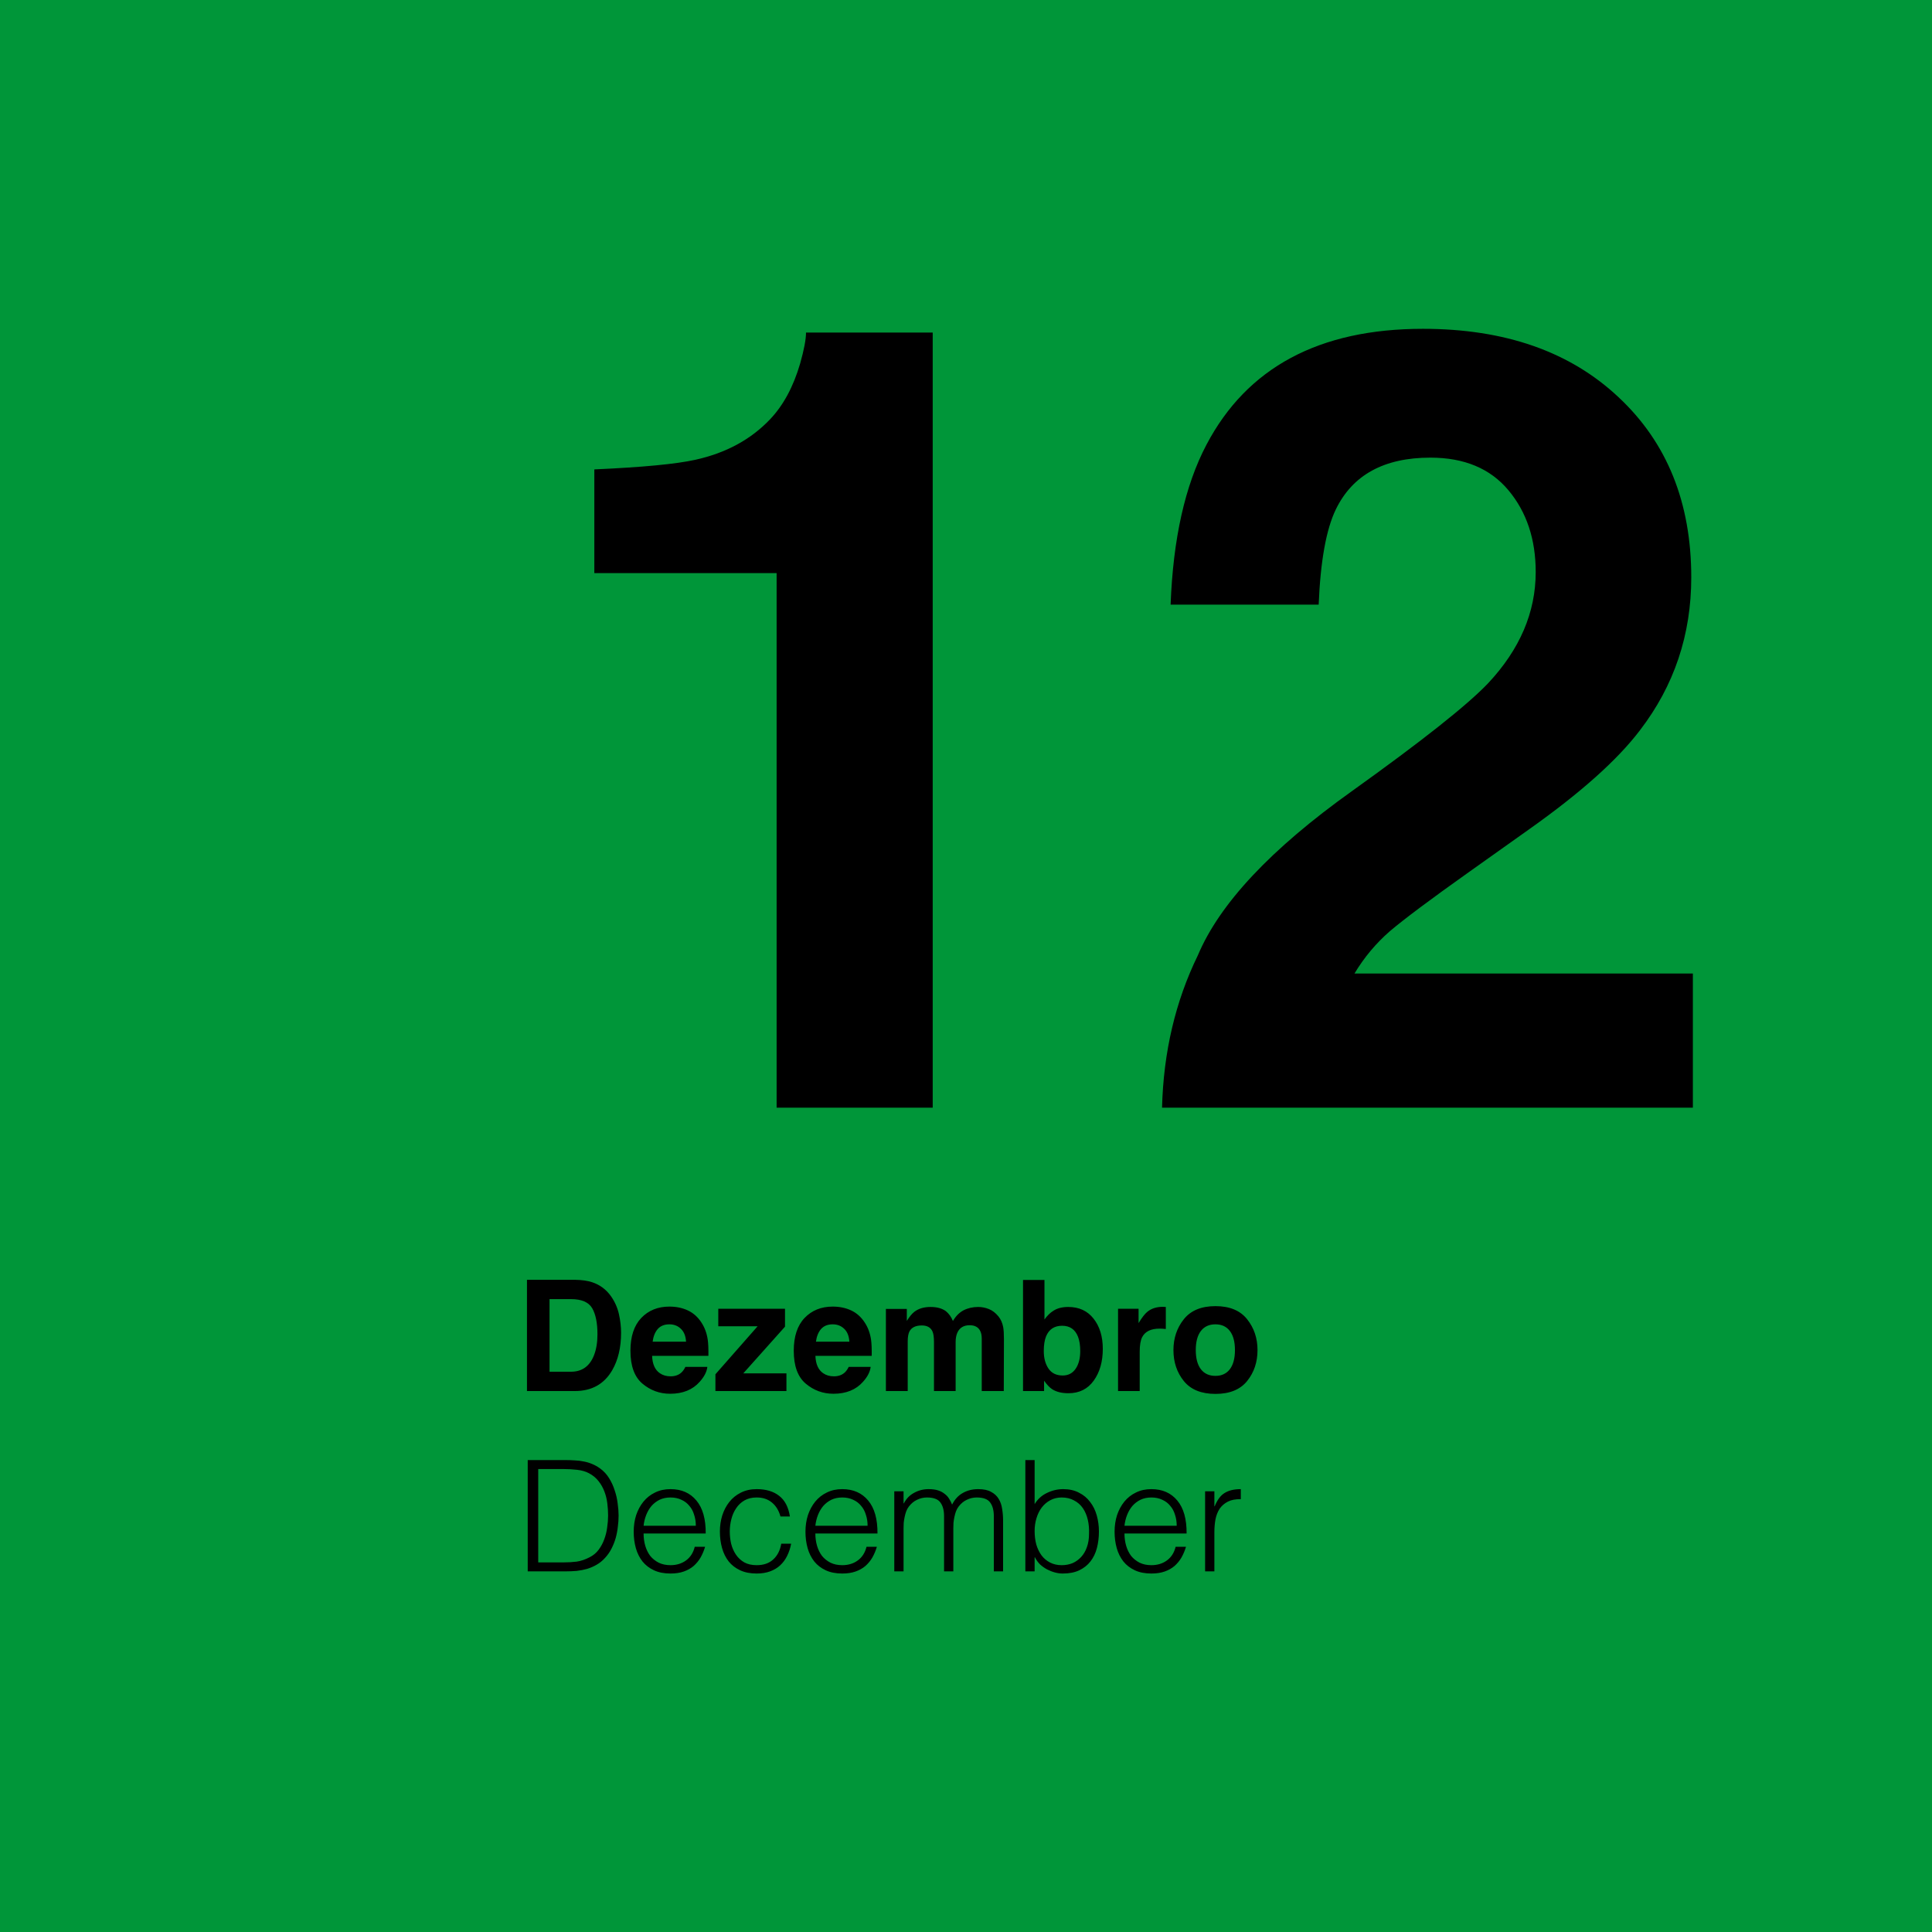
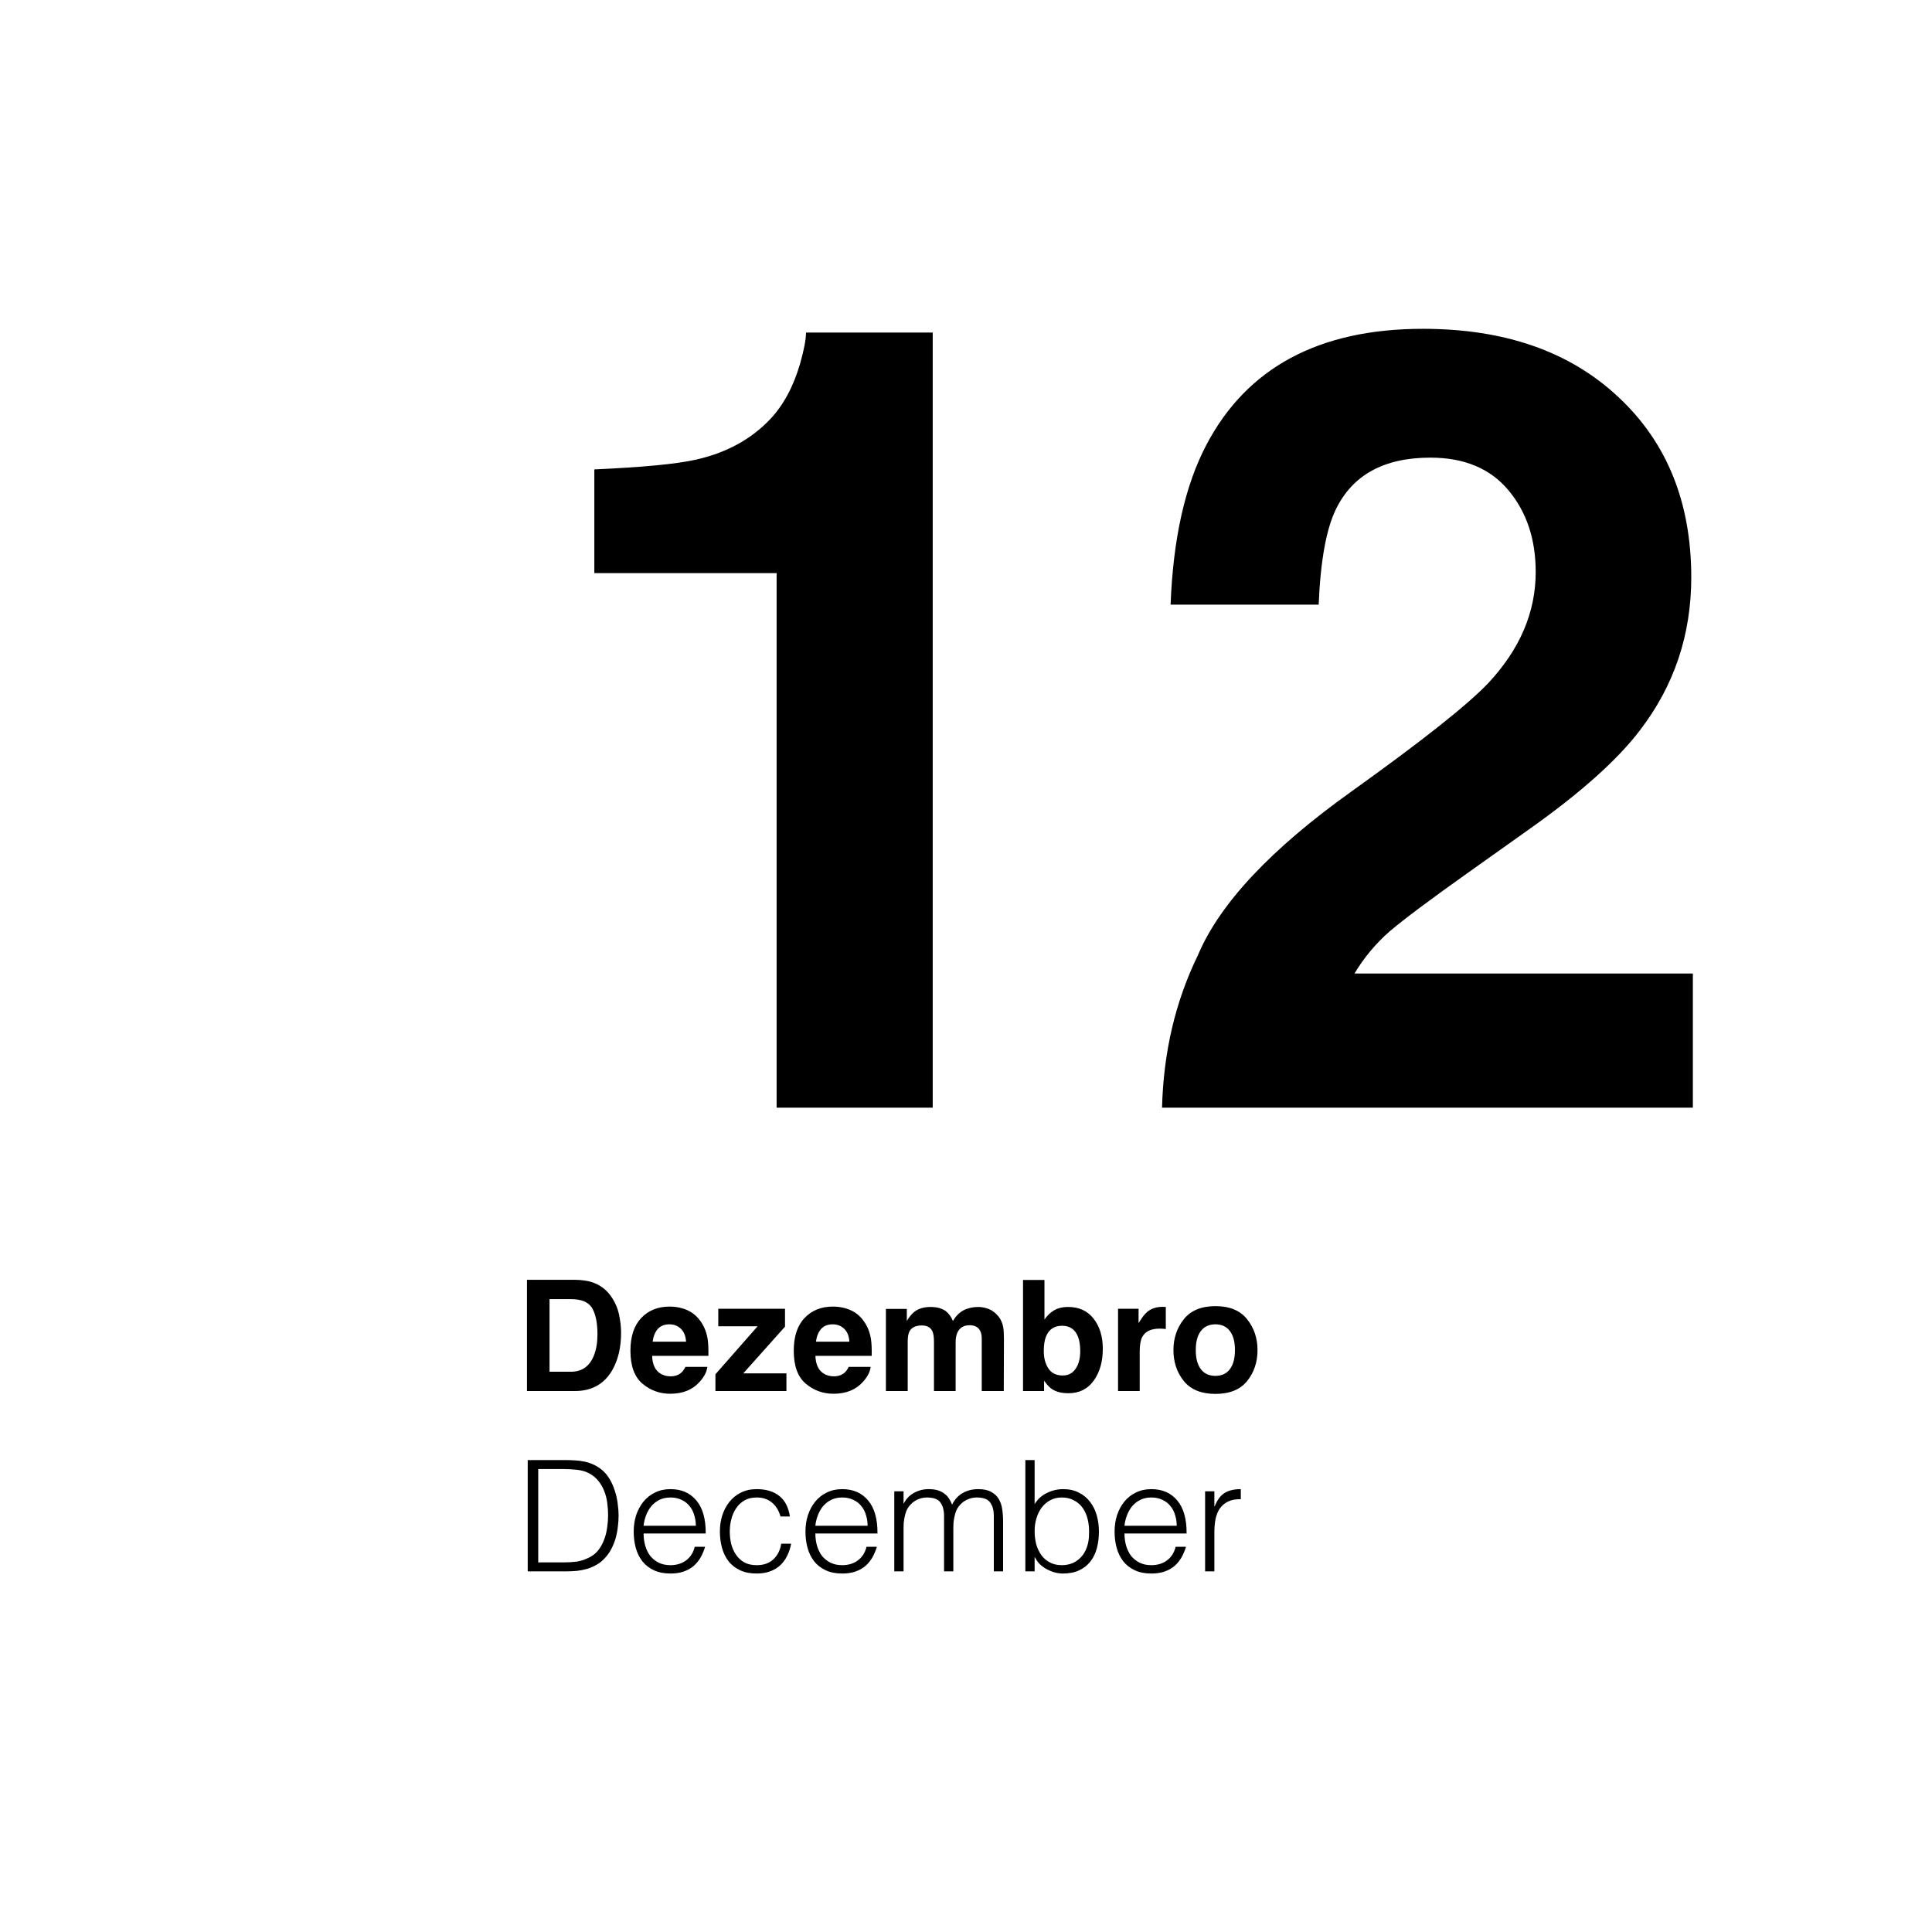
<svg xmlns="http://www.w3.org/2000/svg" fill="none" viewBox="0 0 300 300" height="300" width="300">
-   <rect fill="#009639" height="300" width="300" />
  <path fill="black" d="M89.269 216H81.828V198.727H89.269C90.34 198.742 91.231 198.867 91.941 199.102C93.152 199.5 94.133 200.23 94.883 201.293C95.484 202.152 95.894 203.082 96.113 204.082C96.332 205.082 96.441 206.035 96.441 206.941C96.441 209.238 95.981 211.184 95.059 212.777C93.809 214.926 91.879 216 89.269 216ZM91.953 203.133C91.398 202.195 90.301 201.727 88.66 201.727H85.332V213H88.66C90.363 213 91.551 212.16 92.223 210.48C92.59 209.559 92.773 208.461 92.773 207.188C92.773 205.43 92.5 204.078 91.953 203.133ZM109.836 212.25C109.75 213.008 109.355 213.777 108.652 214.559C107.559 215.801 106.027 216.422 104.059 216.422C102.434 216.422 101 215.898 99.758 214.852C98.516 213.805 97.894 212.102 97.894 209.742C97.894 207.531 98.453 205.836 99.57 204.656C100.695 203.477 102.152 202.887 103.941 202.887C105.004 202.887 105.961 203.086 106.812 203.484C107.664 203.883 108.367 204.512 108.922 205.371C109.422 206.129 109.746 207.008 109.895 208.008C109.98 208.594 110.016 209.438 110 210.539H101.258C101.305 211.82 101.707 212.719 102.465 213.234C102.926 213.555 103.48 213.715 104.129 213.715C104.816 213.715 105.375 213.52 105.805 213.129C106.039 212.918 106.246 212.625 106.426 212.25H109.836ZM106.531 208.336C106.477 207.453 106.207 206.785 105.723 206.332C105.246 205.871 104.652 205.641 103.941 205.641C103.168 205.641 102.566 205.883 102.137 206.367C101.715 206.852 101.449 207.508 101.34 208.336H106.531ZM122.117 216H111.09V213.398L117.641 205.945H111.535V203.227H121.895V206.004L115.414 213.258H122.117V216ZM135.195 212.25C135.109 213.008 134.715 213.777 134.012 214.559C132.918 215.801 131.387 216.422 129.418 216.422C127.793 216.422 126.359 215.898 125.117 214.852C123.875 213.805 123.254 212.102 123.254 209.742C123.254 207.531 123.812 205.836 124.93 204.656C126.055 203.477 127.512 202.887 129.301 202.887C130.363 202.887 131.32 203.086 132.172 203.484C133.023 203.883 133.727 204.512 134.281 205.371C134.781 206.129 135.105 207.008 135.254 208.008C135.34 208.594 135.375 209.438 135.359 210.539H126.617C126.664 211.82 127.066 212.719 127.824 213.234C128.285 213.555 128.84 213.715 129.488 213.715C130.176 213.715 130.734 213.52 131.164 213.129C131.398 212.918 131.605 212.625 131.785 212.25H135.195ZM131.891 208.336C131.836 207.453 131.566 206.785 131.082 206.332C130.605 205.871 130.012 205.641 129.301 205.641C128.527 205.641 127.926 205.883 127.496 206.367C127.074 206.852 126.809 207.508 126.699 208.336H131.891ZM144.793 206.742C144.512 206.125 143.961 205.816 143.141 205.816C142.188 205.816 141.547 206.125 141.219 206.742C141.039 207.094 140.949 207.617 140.949 208.312V216H137.562V203.25H140.809V205.113C141.223 204.449 141.613 203.977 141.98 203.695C142.629 203.195 143.469 202.945 144.5 202.945C145.477 202.945 146.266 203.16 146.867 203.59C147.352 203.988 147.719 204.5 147.969 205.125C148.406 204.375 148.949 203.824 149.598 203.473C150.285 203.121 151.051 202.945 151.895 202.945C152.457 202.945 153.012 203.055 153.559 203.273C154.105 203.492 154.602 203.875 155.047 204.422C155.406 204.867 155.648 205.414 155.773 206.062C155.852 206.492 155.891 207.121 155.891 207.949L155.867 216H152.445V207.867C152.445 207.383 152.367 206.984 152.211 206.672C151.914 206.078 151.367 205.781 150.57 205.781C149.648 205.781 149.012 206.164 148.66 206.93C148.48 207.336 148.391 207.824 148.391 208.395V216H145.027V208.395C145.027 207.637 144.949 207.086 144.793 206.742ZM165.91 216.34C164.855 216.34 164.008 216.129 163.367 215.707C162.984 215.457 162.57 215.02 162.125 214.395V216H158.855V198.75H162.184V204.891C162.605 204.297 163.07 203.844 163.578 203.531C164.18 203.141 164.945 202.945 165.875 202.945C167.555 202.945 168.867 203.551 169.812 204.762C170.766 205.973 171.242 207.535 171.242 209.449C171.242 211.434 170.773 213.078 169.836 214.383C168.898 215.688 167.59 216.34 165.91 216.34ZM167.738 209.801C167.738 208.895 167.621 208.145 167.387 207.551C166.941 206.426 166.121 205.863 164.926 205.863C163.715 205.863 162.883 206.414 162.43 207.516C162.195 208.102 162.078 208.859 162.078 209.789C162.078 210.883 162.32 211.789 162.805 212.508C163.289 213.227 164.027 213.586 165.02 213.586C165.879 213.586 166.547 213.238 167.023 212.543C167.5 211.848 167.738 210.934 167.738 209.801ZM180.066 206.309C178.723 206.309 177.82 206.746 177.359 207.621C177.102 208.113 176.973 208.871 176.973 209.895V216H173.609V203.227H176.797V205.453C177.312 204.602 177.762 204.02 178.145 203.707C178.77 203.184 179.582 202.922 180.582 202.922C180.645 202.922 180.695 202.926 180.734 202.934C180.781 202.934 180.879 202.938 181.027 202.945V206.367C180.816 206.344 180.629 206.328 180.465 206.32C180.301 206.312 180.168 206.309 180.066 206.309ZM193.648 204.844C194.727 206.195 195.266 207.793 195.266 209.637C195.266 211.512 194.727 213.117 193.648 214.453C192.57 215.781 190.934 216.445 188.738 216.445C186.543 216.445 184.906 215.781 183.828 214.453C182.75 213.117 182.211 211.512 182.211 209.637C182.211 207.793 182.75 206.195 183.828 204.844C184.906 203.492 186.543 202.816 188.738 202.816C190.934 202.816 192.57 203.492 193.648 204.844ZM188.727 205.641C187.75 205.641 186.996 205.988 186.465 206.684C185.941 207.371 185.68 208.355 185.68 209.637C185.68 210.918 185.941 211.906 186.465 212.602C186.996 213.297 187.75 213.645 188.727 213.645C189.703 213.645 190.453 213.297 190.977 212.602C191.5 211.906 191.762 210.918 191.762 209.637C191.762 208.355 191.5 207.371 190.977 206.684C190.453 205.988 189.703 205.641 188.727 205.641ZM81.944 244V226.72H87.848C88.328 226.72 88.8 226.736 89.264 226.768C89.728 226.784 90.184 226.84 90.632 226.936C91.08 227.016 91.512 227.144 91.928 227.32C92.36 227.496 92.776 227.728 93.176 228.016C93.752 228.432 94.224 228.944 94.592 229.552C94.96 230.144 95.248 230.776 95.456 231.448C95.68 232.104 95.832 232.776 95.912 233.464C96.008 234.136 96.056 234.76 96.056 235.336C96.056 235.912 96.016 236.496 95.936 237.088C95.872 237.68 95.76 238.264 95.6 238.84C95.44 239.4 95.224 239.944 94.952 240.472C94.696 240.984 94.368 241.456 93.968 241.888C93.568 242.336 93.128 242.696 92.648 242.968C92.184 243.24 91.688 243.456 91.16 243.616C90.648 243.76 90.112 243.864 89.552 243.928C88.992 243.976 88.424 244 87.848 244H81.944ZM83.576 242.608H87.488C88.224 242.608 88.912 242.568 89.552 242.488C90.208 242.392 90.872 242.168 91.544 241.816C92.12 241.528 92.592 241.136 92.96 240.64C93.328 240.144 93.616 239.608 93.824 239.032C94.048 238.44 94.2 237.824 94.28 237.184C94.376 236.544 94.424 235.928 94.424 235.336C94.424 234.712 94.384 234.08 94.304 233.44C94.224 232.784 94.072 232.168 93.848 231.592C93.624 231 93.32 230.464 92.936 229.984C92.552 229.488 92.056 229.08 91.448 228.76C90.936 228.488 90.328 228.312 89.624 228.232C88.92 228.152 88.208 228.112 87.488 228.112H83.576V242.608ZM108.048 236.92C108.048 236.312 107.96 235.744 107.784 235.216C107.624 234.672 107.376 234.208 107.04 233.824C106.72 233.424 106.312 233.112 105.816 232.888C105.32 232.648 104.752 232.528 104.112 232.528C103.472 232.528 102.904 232.648 102.408 232.888C101.928 233.128 101.512 233.448 101.16 233.848C100.824 234.248 100.552 234.712 100.344 235.24C100.136 235.768 100 236.328 99.936 236.92H108.048ZM99.936 238.12C99.936 238.792 100.024 239.432 100.2 240.04C100.376 240.632 100.632 241.152 100.968 241.6C101.32 242.032 101.76 242.384 102.288 242.656C102.816 242.912 103.424 243.04 104.112 243.04C105.056 243.04 105.864 242.792 106.536 242.296C107.208 241.8 107.656 241.096 107.88 240.184H109.488C109.312 240.776 109.08 241.328 108.792 241.84C108.504 242.336 108.144 242.776 107.712 243.16C107.28 243.528 106.768 243.816 106.176 244.024C105.584 244.232 104.896 244.336 104.112 244.336C103.12 244.336 102.264 244.168 101.544 243.832C100.824 243.496 100.232 243.04 99.768 242.464C99.304 241.872 98.96 241.184 98.736 240.4C98.512 239.6 98.4 238.744 98.4 237.832C98.4 236.92 98.528 236.064 98.784 235.264C99.056 234.464 99.432 233.768 99.912 233.176C100.408 232.568 101.008 232.096 101.712 231.76C102.416 231.408 103.216 231.232 104.112 231.232C105.824 231.232 107.168 231.824 108.144 233.008C109.12 234.176 109.6 235.88 109.584 238.12H99.936ZM121.192 235.48C120.936 234.552 120.496 233.832 119.872 233.32C119.248 232.792 118.456 232.528 117.496 232.528C116.76 232.528 116.128 232.68 115.6 232.984C115.072 233.288 114.64 233.696 114.304 234.208C113.968 234.704 113.72 235.272 113.56 235.912C113.4 236.536 113.32 237.168 113.32 237.808C113.32 238.464 113.392 239.104 113.536 239.728C113.696 240.352 113.944 240.912 114.28 241.408C114.616 241.904 115.048 242.304 115.576 242.608C116.104 242.896 116.744 243.04 117.496 243.04C118.568 243.04 119.424 242.744 120.064 242.152C120.72 241.56 121.136 240.744 121.312 239.704H122.848C122.72 240.392 122.512 241.024 122.224 241.6C121.952 242.16 121.592 242.648 121.144 243.064C120.712 243.464 120.192 243.776 119.584 244C118.976 244.224 118.28 244.336 117.496 244.336C116.504 244.336 115.648 244.168 114.928 243.832C114.208 243.496 113.616 243.04 113.152 242.464C112.688 241.872 112.344 241.176 112.12 240.376C111.896 239.576 111.784 238.72 111.784 237.808C111.784 236.944 111.904 236.12 112.144 235.336C112.4 234.536 112.768 233.832 113.248 233.224C113.728 232.616 114.32 232.136 115.024 231.784C115.744 231.416 116.568 231.232 117.496 231.232C118.936 231.232 120.096 231.576 120.976 232.264C121.872 232.952 122.432 234.024 122.656 235.48H121.192ZM134.72 236.92C134.72 236.312 134.632 235.744 134.456 235.216C134.296 234.672 134.048 234.208 133.712 233.824C133.392 233.424 132.984 233.112 132.488 232.888C131.992 232.648 131.424 232.528 130.784 232.528C130.144 232.528 129.576 232.648 129.08 232.888C128.6 233.128 128.184 233.448 127.832 233.848C127.496 234.248 127.224 234.712 127.016 235.24C126.808 235.768 126.672 236.328 126.608 236.92H134.72ZM126.608 238.12C126.608 238.792 126.696 239.432 126.872 240.04C127.048 240.632 127.304 241.152 127.64 241.6C127.992 242.032 128.432 242.384 128.96 242.656C129.488 242.912 130.096 243.04 130.784 243.04C131.728 243.04 132.536 242.792 133.208 242.296C133.88 241.8 134.328 241.096 134.552 240.184H136.16C135.984 240.776 135.752 241.328 135.464 241.84C135.176 242.336 134.816 242.776 134.384 243.16C133.952 243.528 133.44 243.816 132.848 244.024C132.256 244.232 131.568 244.336 130.784 244.336C129.792 244.336 128.936 244.168 128.216 243.832C127.496 243.496 126.904 243.04 126.44 242.464C125.976 241.872 125.632 241.184 125.408 240.4C125.184 239.6 125.072 238.744 125.072 237.832C125.072 236.92 125.2 236.064 125.456 235.264C125.728 234.464 126.104 233.768 126.584 233.176C127.08 232.568 127.68 232.096 128.384 231.76C129.088 231.408 129.888 231.232 130.784 231.232C132.496 231.232 133.84 231.824 134.816 233.008C135.792 234.176 136.272 235.88 136.256 238.12H126.608ZM140.304 244H138.864V231.568H140.304V233.44H140.352C140.72 232.72 141.248 232.176 141.936 231.808C142.624 231.424 143.376 231.232 144.192 231.232C144.768 231.232 145.256 231.296 145.656 231.424C146.056 231.552 146.392 231.728 146.664 231.952C146.952 232.16 147.184 232.408 147.36 232.696C147.552 232.984 147.712 233.296 147.84 233.632C148.256 232.816 148.808 232.216 149.496 231.832C150.2 231.432 151 231.232 151.896 231.232C152.744 231.232 153.416 231.376 153.912 231.664C154.424 231.936 154.816 232.304 155.088 232.768C155.36 233.216 155.536 233.736 155.616 234.328C155.712 234.92 155.76 235.528 155.76 236.152V244H154.32V235.408C154.32 234.512 154.128 233.808 153.744 233.296C153.376 232.784 152.68 232.528 151.656 232.528C151.128 232.528 150.616 232.648 150.12 232.888C149.64 233.112 149.216 233.464 148.848 233.944C148.688 234.152 148.552 234.4 148.44 234.688C148.344 234.96 148.264 235.248 148.2 235.552C148.136 235.856 148.088 236.16 148.056 236.464C148.04 236.768 148.032 237.048 148.032 237.304V244H146.592V235.408C146.592 234.512 146.4 233.808 146.016 233.296C145.648 232.784 144.952 232.528 143.928 232.528C143.4 232.528 142.888 232.648 142.392 232.888C141.912 233.112 141.488 233.464 141.12 233.944C140.96 234.152 140.824 234.4 140.712 234.688C140.616 234.96 140.536 235.248 140.472 235.552C140.408 235.856 140.36 236.16 140.328 236.464C140.312 236.768 140.304 237.048 140.304 237.304V244ZM160.656 237.736C160.656 238.488 160.744 239.192 160.92 239.848C161.112 240.488 161.384 241.048 161.736 241.528C162.088 241.992 162.528 242.36 163.056 242.632C163.584 242.904 164.184 243.04 164.856 243.04C165.464 243.04 166.024 242.936 166.536 242.728C167.048 242.504 167.496 242.184 167.88 241.768C168.264 241.352 168.56 240.848 168.768 240.256C168.992 239.648 169.104 238.952 169.104 238.168C169.136 237.384 169.072 236.656 168.912 235.984C168.752 235.296 168.496 234.696 168.144 234.184C167.792 233.672 167.336 233.272 166.776 232.984C166.232 232.68 165.592 232.528 164.856 232.528C164.2 232.528 163.608 232.672 163.08 232.96C162.568 233.232 162.128 233.608 161.76 234.088C161.408 234.552 161.136 235.104 160.944 235.744C160.752 236.368 160.656 237.032 160.656 237.736ZM160.656 244H159.216V226.72H160.656V233.56C161.12 232.792 161.752 232.216 162.552 231.832C163.368 231.432 164.216 231.232 165.096 231.232C166.04 231.232 166.856 231.416 167.544 231.784C168.248 232.136 168.824 232.616 169.272 233.224C169.736 233.816 170.08 234.512 170.304 235.312C170.528 236.112 170.64 236.944 170.64 237.808C170.64 238.72 170.536 239.576 170.328 240.376C170.12 241.176 169.784 241.872 169.32 242.464C168.872 243.04 168.296 243.496 167.592 243.832C166.888 244.168 166.032 244.336 165.024 244.336C164.624 244.336 164.216 244.28 163.8 244.168C163.384 244.056 162.976 243.896 162.576 243.688C162.192 243.48 161.832 243.224 161.496 242.92C161.176 242.6 160.912 242.232 160.704 241.816H160.656V244ZM182.72 236.92C182.72 236.312 182.632 235.744 182.456 235.216C182.296 234.672 182.048 234.208 181.712 233.824C181.392 233.424 180.984 233.112 180.488 232.888C179.992 232.648 179.424 232.528 178.784 232.528C178.144 232.528 177.576 232.648 177.08 232.888C176.6 233.128 176.184 233.448 175.832 233.848C175.496 234.248 175.224 234.712 175.016 235.24C174.808 235.768 174.672 236.328 174.608 236.92H182.72ZM174.608 238.12C174.608 238.792 174.696 239.432 174.872 240.04C175.048 240.632 175.304 241.152 175.64 241.6C175.992 242.032 176.432 242.384 176.96 242.656C177.488 242.912 178.096 243.04 178.784 243.04C179.728 243.04 180.536 242.792 181.208 242.296C181.88 241.8 182.328 241.096 182.552 240.184H184.16C183.984 240.776 183.752 241.328 183.464 241.84C183.176 242.336 182.816 242.776 182.384 243.16C181.952 243.528 181.44 243.816 180.848 244.024C180.256 244.232 179.568 244.336 178.784 244.336C177.792 244.336 176.936 244.168 176.216 243.832C175.496 243.496 174.904 243.04 174.44 242.464C173.976 241.872 173.632 241.184 173.408 240.4C173.184 239.6 173.072 238.744 173.072 237.832C173.072 236.92 173.2 236.064 173.456 235.264C173.728 234.464 174.104 233.768 174.584 233.176C175.08 232.568 175.68 232.096 176.384 231.76C177.088 231.408 177.888 231.232 178.784 231.232C180.496 231.232 181.84 231.824 182.816 233.008C183.792 234.176 184.272 235.88 184.256 238.12H174.608ZM188.568 244H187.128V231.568H188.568V233.896H188.616C189.016 232.904 189.528 232.216 190.152 231.832C190.792 231.432 191.632 231.232 192.672 231.232V232.792C191.856 232.776 191.184 232.904 190.656 233.176C190.128 233.448 189.704 233.816 189.384 234.28C189.08 234.744 188.864 235.296 188.736 235.936C188.624 236.56 188.568 237.216 188.568 237.904V244Z" />
  <path fill="black" d="M144.831 172H120.593V88.992H92.287V72.889C99.758 72.557 104.987 72.059 107.976 71.394C112.735 70.343 116.608 68.24 119.597 65.086C121.644 62.928 123.194 60.05 124.245 56.453C124.854 54.295 125.158 52.69 125.158 51.639H144.831V172ZM234.23 76.126C231.408 72.75 227.368 71.062 222.111 71.062C214.917 71.062 210.02 73.746 207.419 79.114C205.925 82.213 205.039 87.138 204.763 93.89H181.77C182.157 83.652 184.011 75.379 187.331 69.07C193.64 57.062 204.846 51.058 220.949 51.058C233.677 51.058 243.804 54.599 251.33 61.683C258.856 68.711 262.619 78.035 262.619 89.656C262.619 98.566 259.963 106.479 254.65 113.396C251.164 117.99 245.437 123.108 237.468 128.753L228.005 135.477C222.084 139.682 218.016 142.726 215.803 144.607C213.645 146.489 211.818 148.675 210.324 151.165H262.868V172H180.441C180.663 163.367 182.517 155.481 186.003 148.343C189.379 140.319 197.347 131.824 209.909 122.859C220.811 115.057 227.867 109.467 231.076 106.092C236.001 100.835 238.464 95.079 238.464 88.826C238.464 83.735 237.053 79.502 234.23 76.126Z" />
</svg>